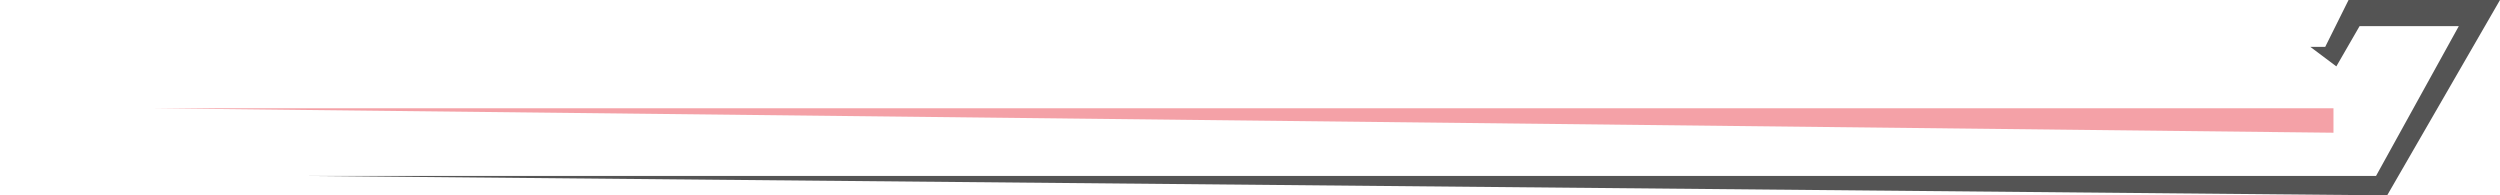
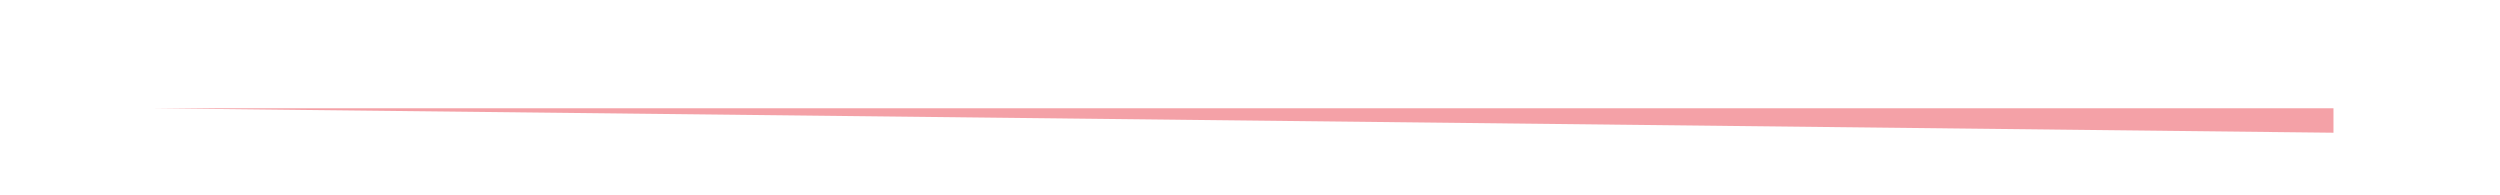
<svg xmlns="http://www.w3.org/2000/svg" fill="#000000" height="771.3" preserveAspectRatio="xMidYMid meet" version="1" viewBox="0.0 0.0 9869.6 771.3" width="9869.6" zoomAndPan="magnify">
  <defs>
    <clipPath id="a">
-       <path d="M 0 0 L 9869.59 0 L 9869.59 771.262 L 0 771.262 Z M 0 0" />
-     </clipPath>
+       </clipPath>
  </defs>
  <g>
    <g id="change1_1">
      <path d="M 592.762 427.316 L 9212.199 427.316 L 9212.199 523.965 Z M 592.762 427.316" fill="#f4a1a7" />
    </g>
    <g clip-path="url(#a)" id="change2_1">
-       <path d="M 9869.59 0.004 L 9271.719 0.004 L 9179.609 185.027 L 0 185.027 L 9120.762 185.027 L 9223.5 262.051 L 9315.281 103.086 L 9707 103.086 L 9380.18 694.598 L 1211.461 694.598 L 9424.121 771.262 L 9869.59 0.004" fill="#545454" />
-     </g>
+       </g>
  </g>
</svg>